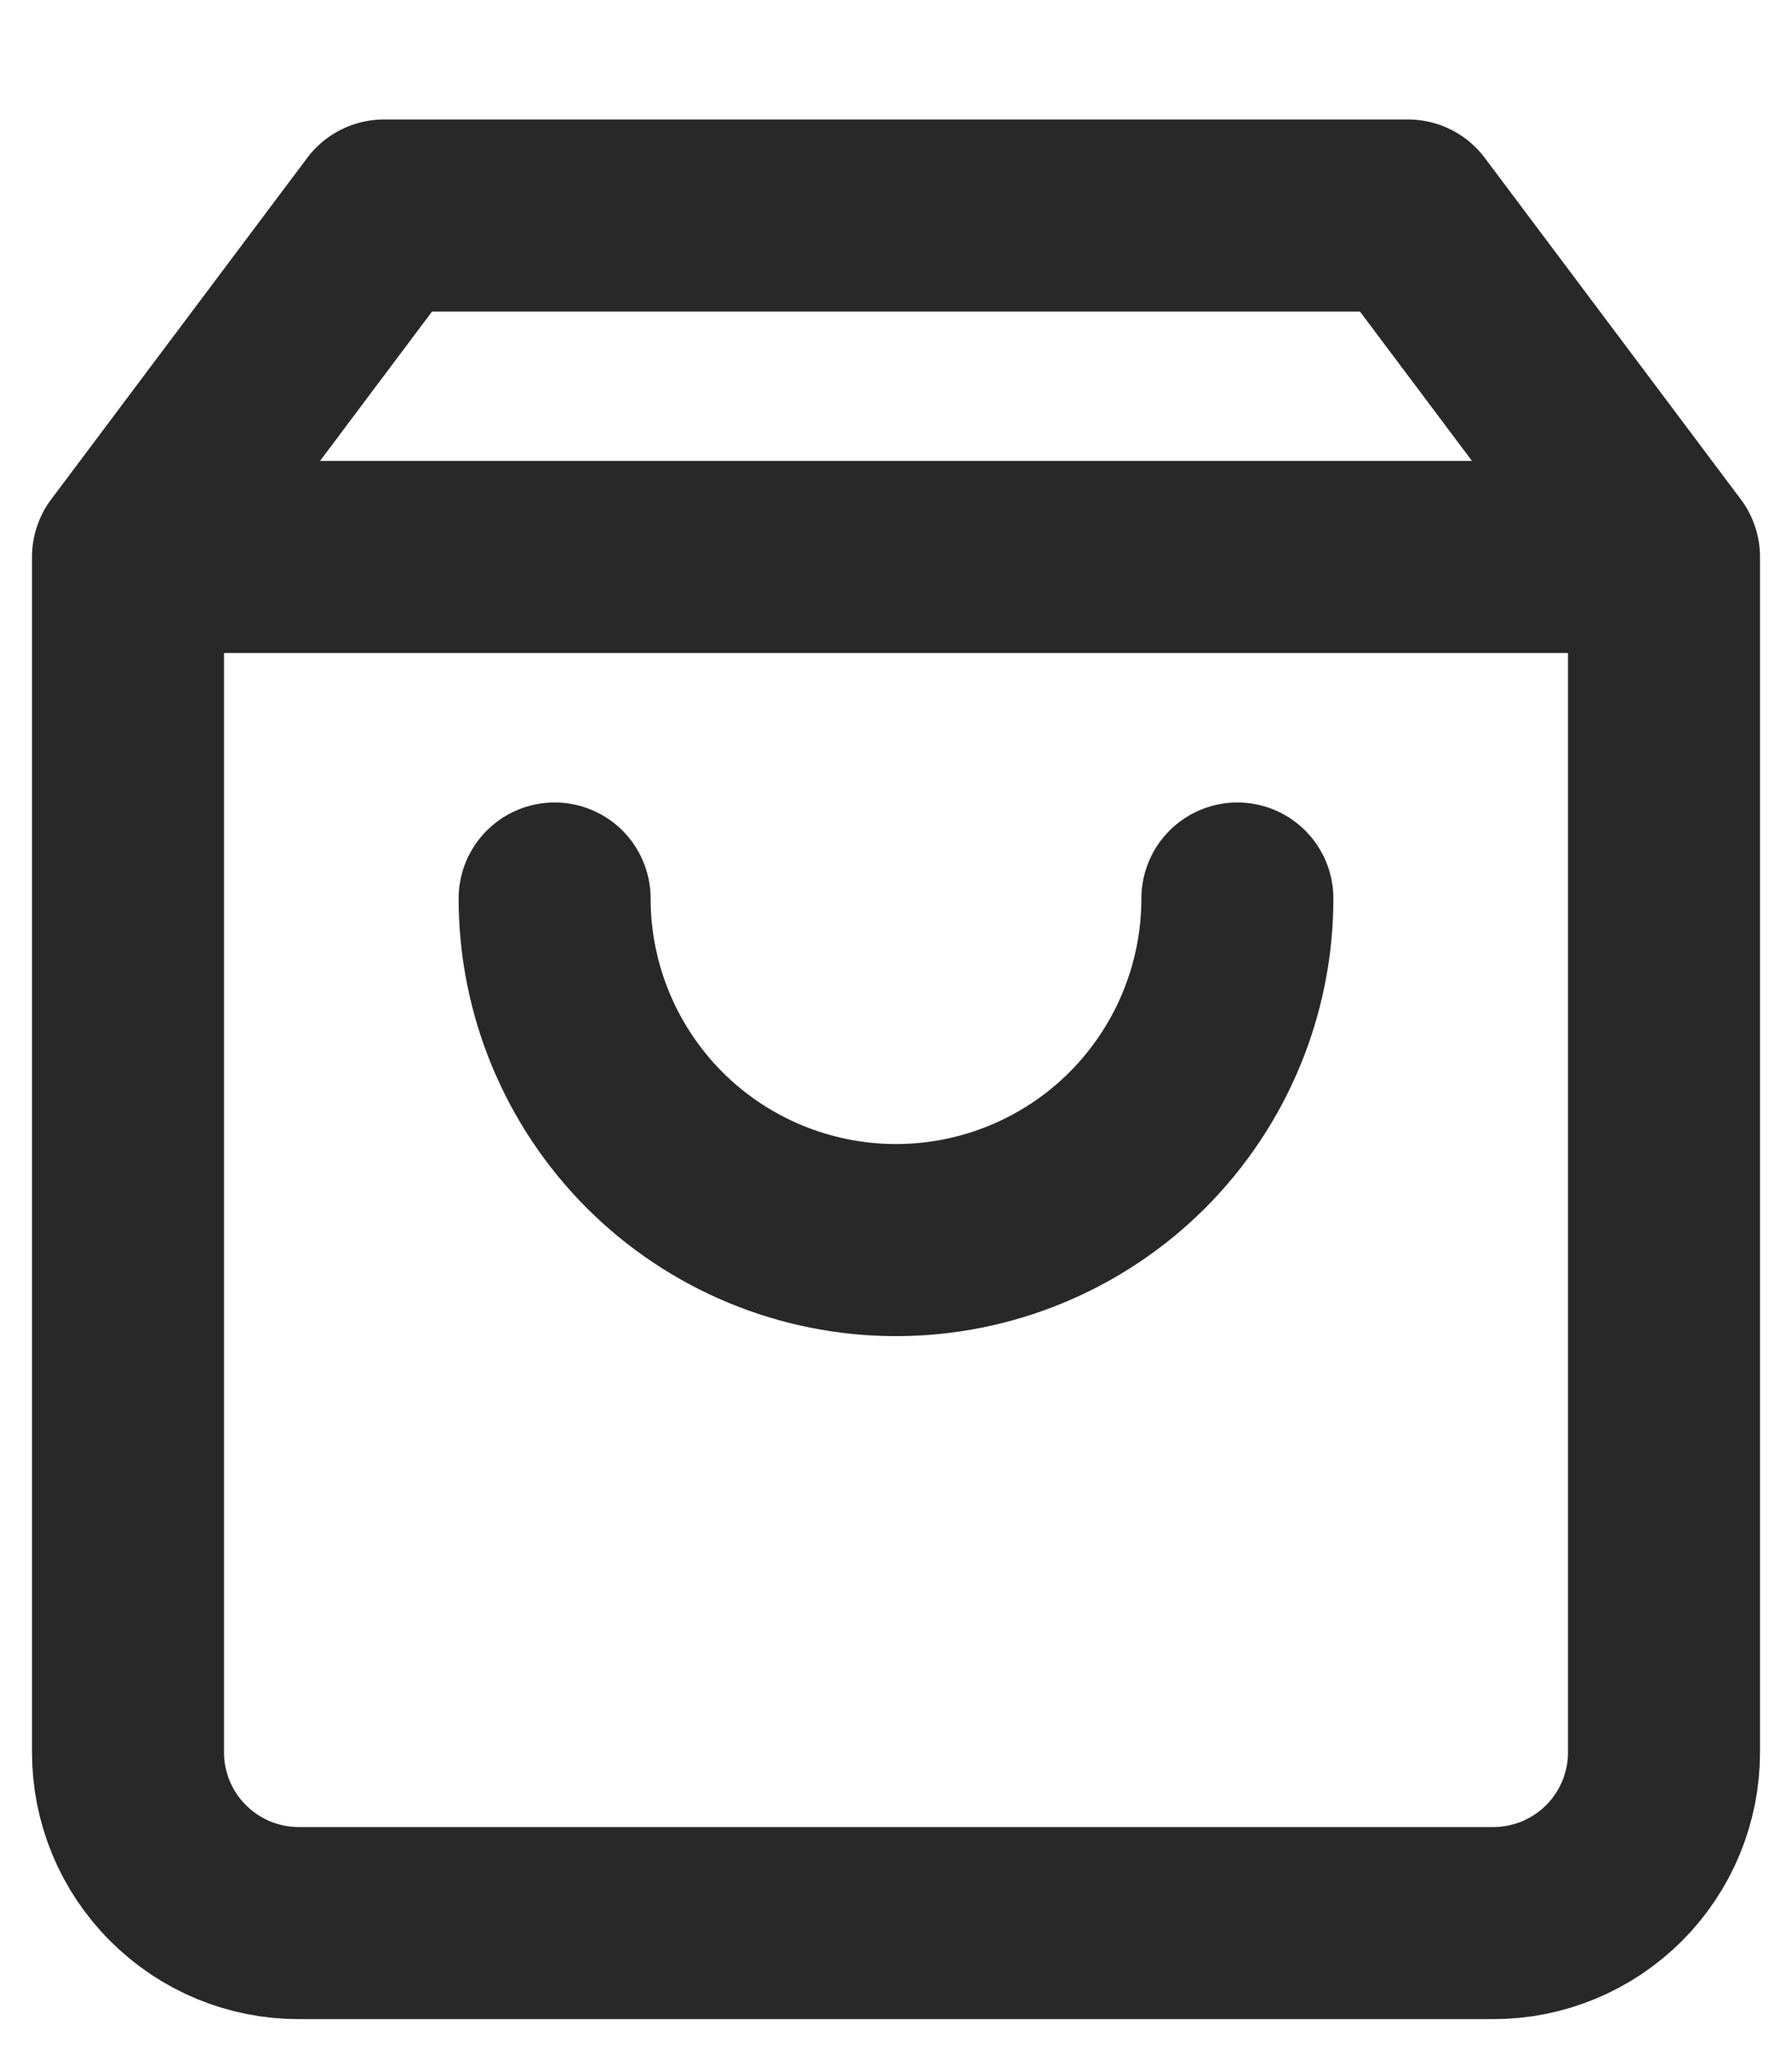
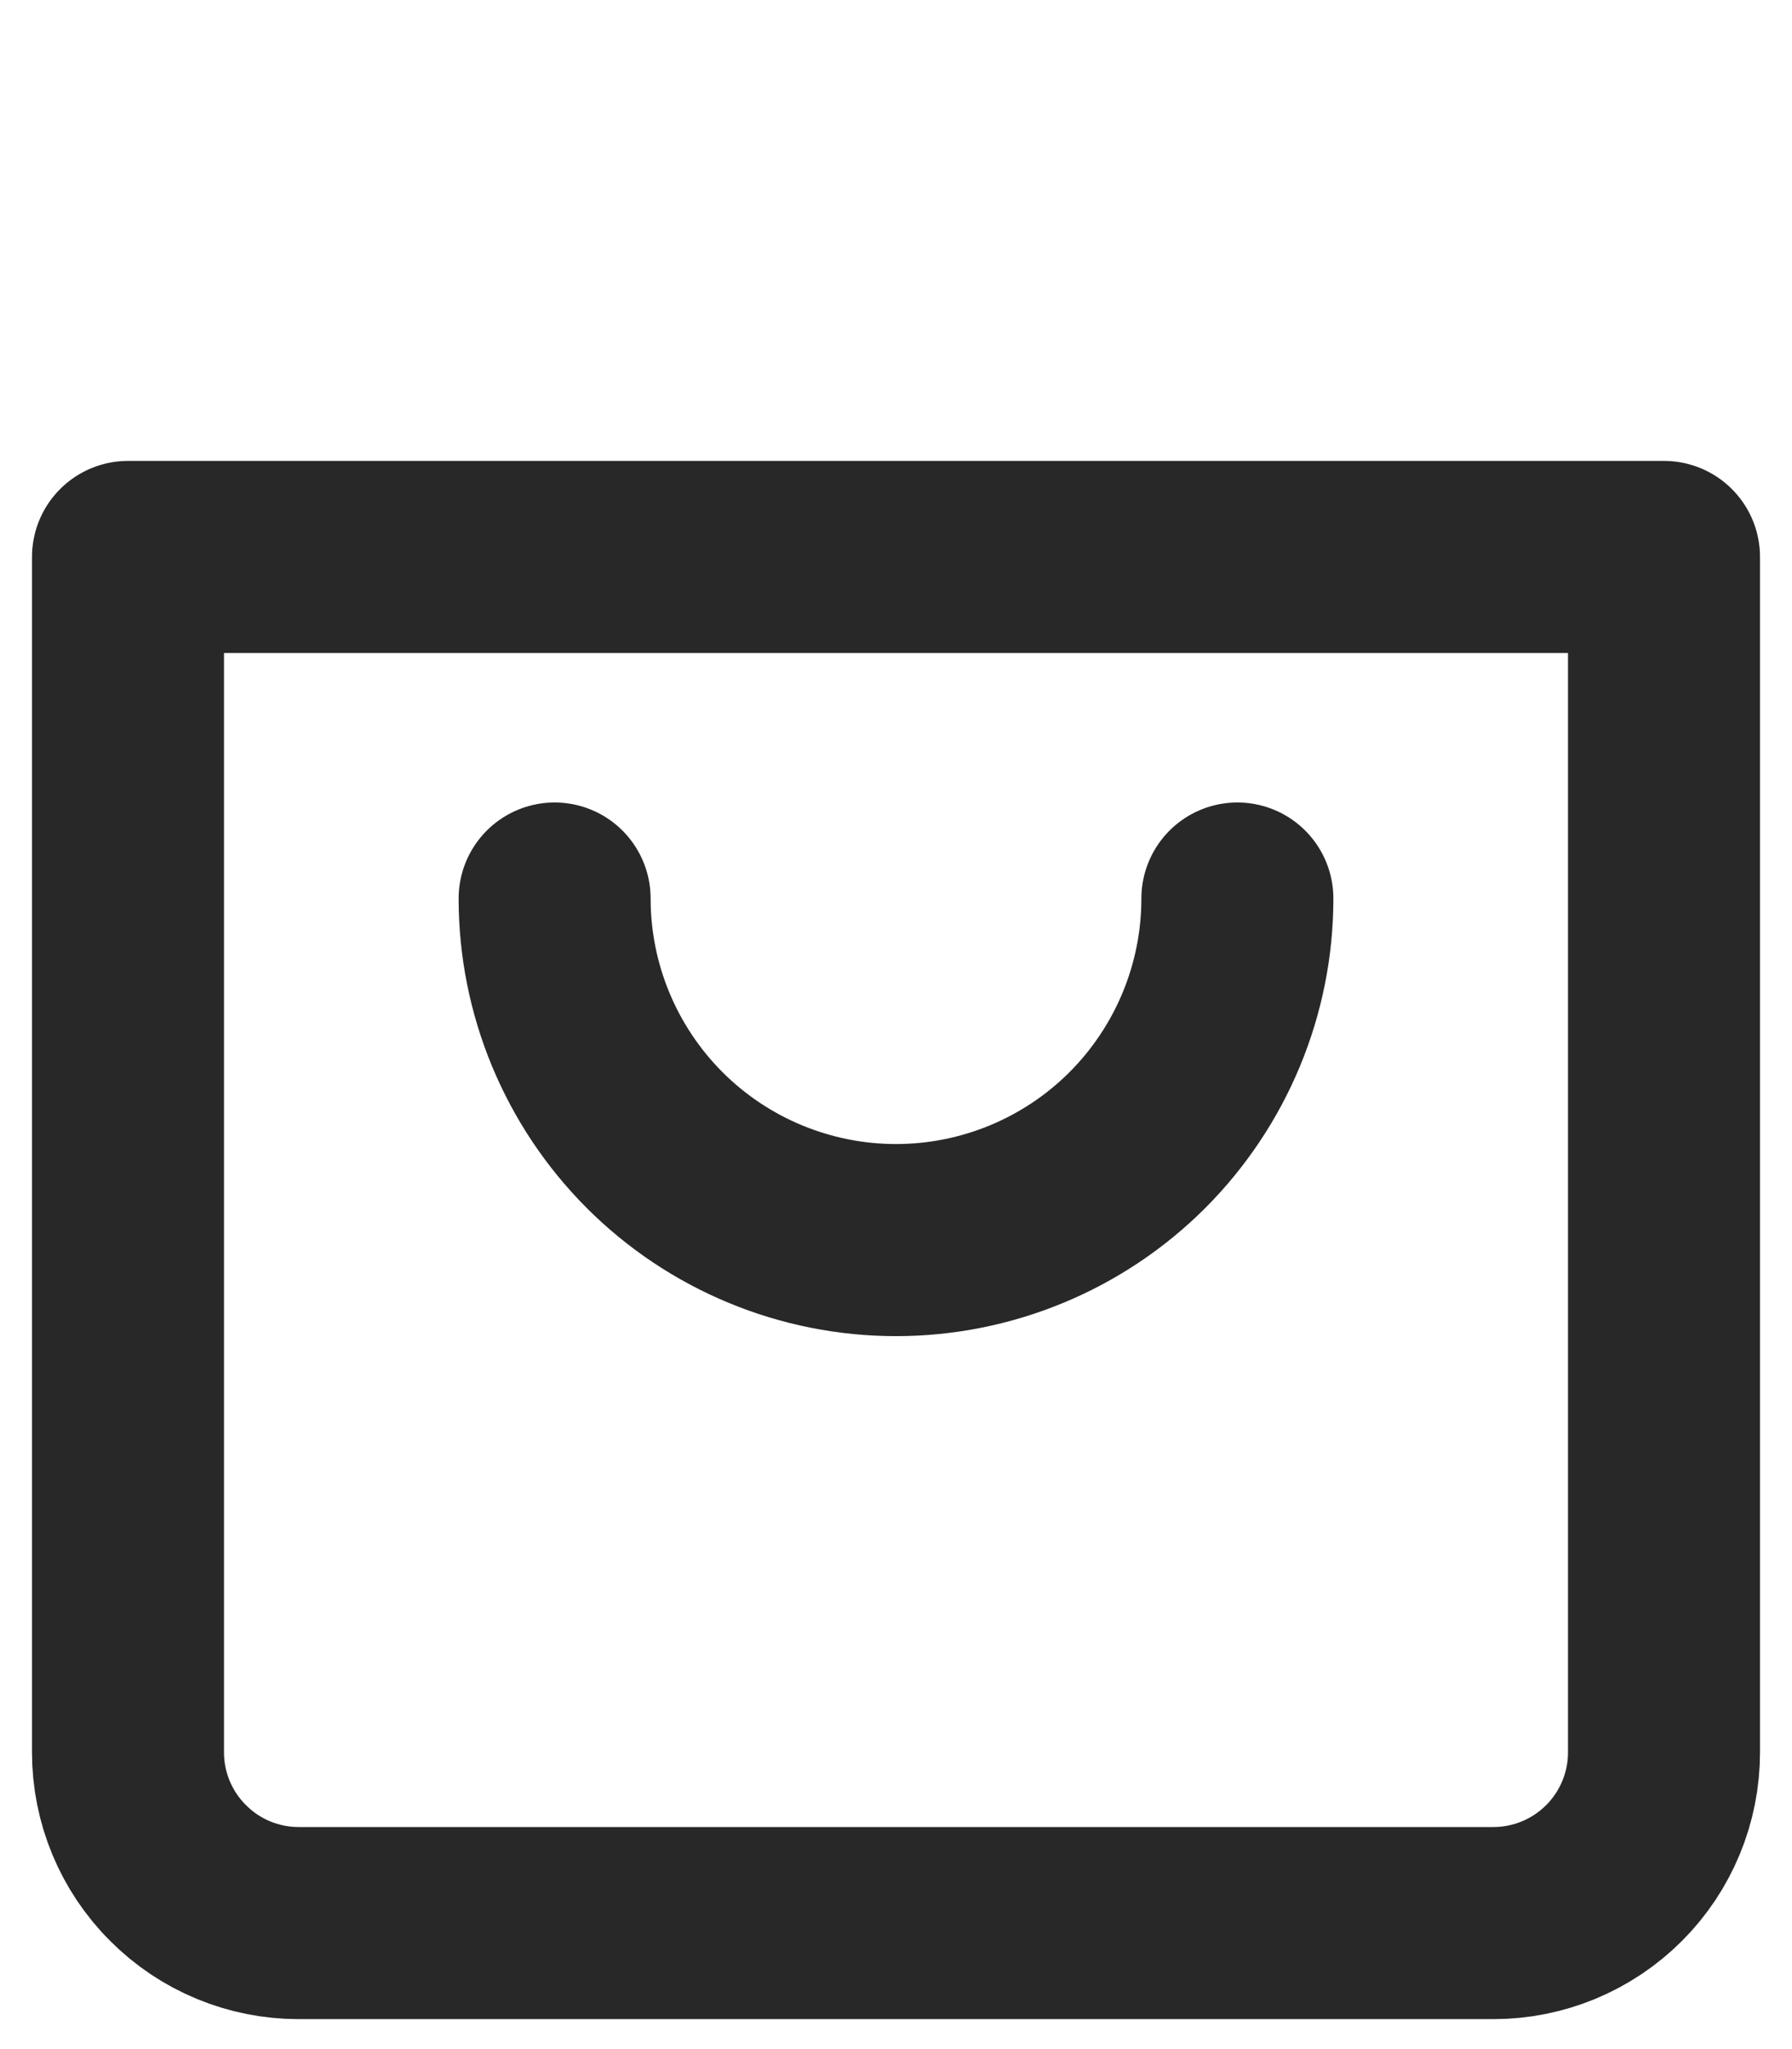
<svg xmlns="http://www.w3.org/2000/svg" width="14" height="16" viewBox="0 0 14 16" fill="none">
-   <path d="M1 4.349L3 1.683H11L13 4.349M1 4.349V13.683C1 14.036 1.14 14.375 1.391 14.625C1.641 14.876 1.98 15.016 2.333 15.016H11.667C12.02 15.016 12.359 14.876 12.61 14.625C12.86 14.375 13 14.036 13 13.683V4.349M1 4.349H13M9.667 7.016C9.667 7.723 9.386 8.401 8.886 8.902C8.386 9.402 7.707 9.683 7 9.683C6.293 9.683 5.614 9.402 5.114 8.902C4.614 8.401 4.333 7.723 4.333 7.016" stroke="#292828" stroke-width="1.5" stroke-linecap="round" stroke-linejoin="round" />
+   <path d="M1 4.349H11L13 4.349M1 4.349V13.683C1 14.036 1.14 14.375 1.391 14.625C1.641 14.876 1.98 15.016 2.333 15.016H11.667C12.02 15.016 12.359 14.876 12.61 14.625C12.86 14.375 13 14.036 13 13.683V4.349M1 4.349H13M9.667 7.016C9.667 7.723 9.386 8.401 8.886 8.902C8.386 9.402 7.707 9.683 7 9.683C6.293 9.683 5.614 9.402 5.114 8.902C4.614 8.401 4.333 7.723 4.333 7.016" stroke="#292828" stroke-width="1.5" stroke-linecap="round" stroke-linejoin="round" />
</svg>